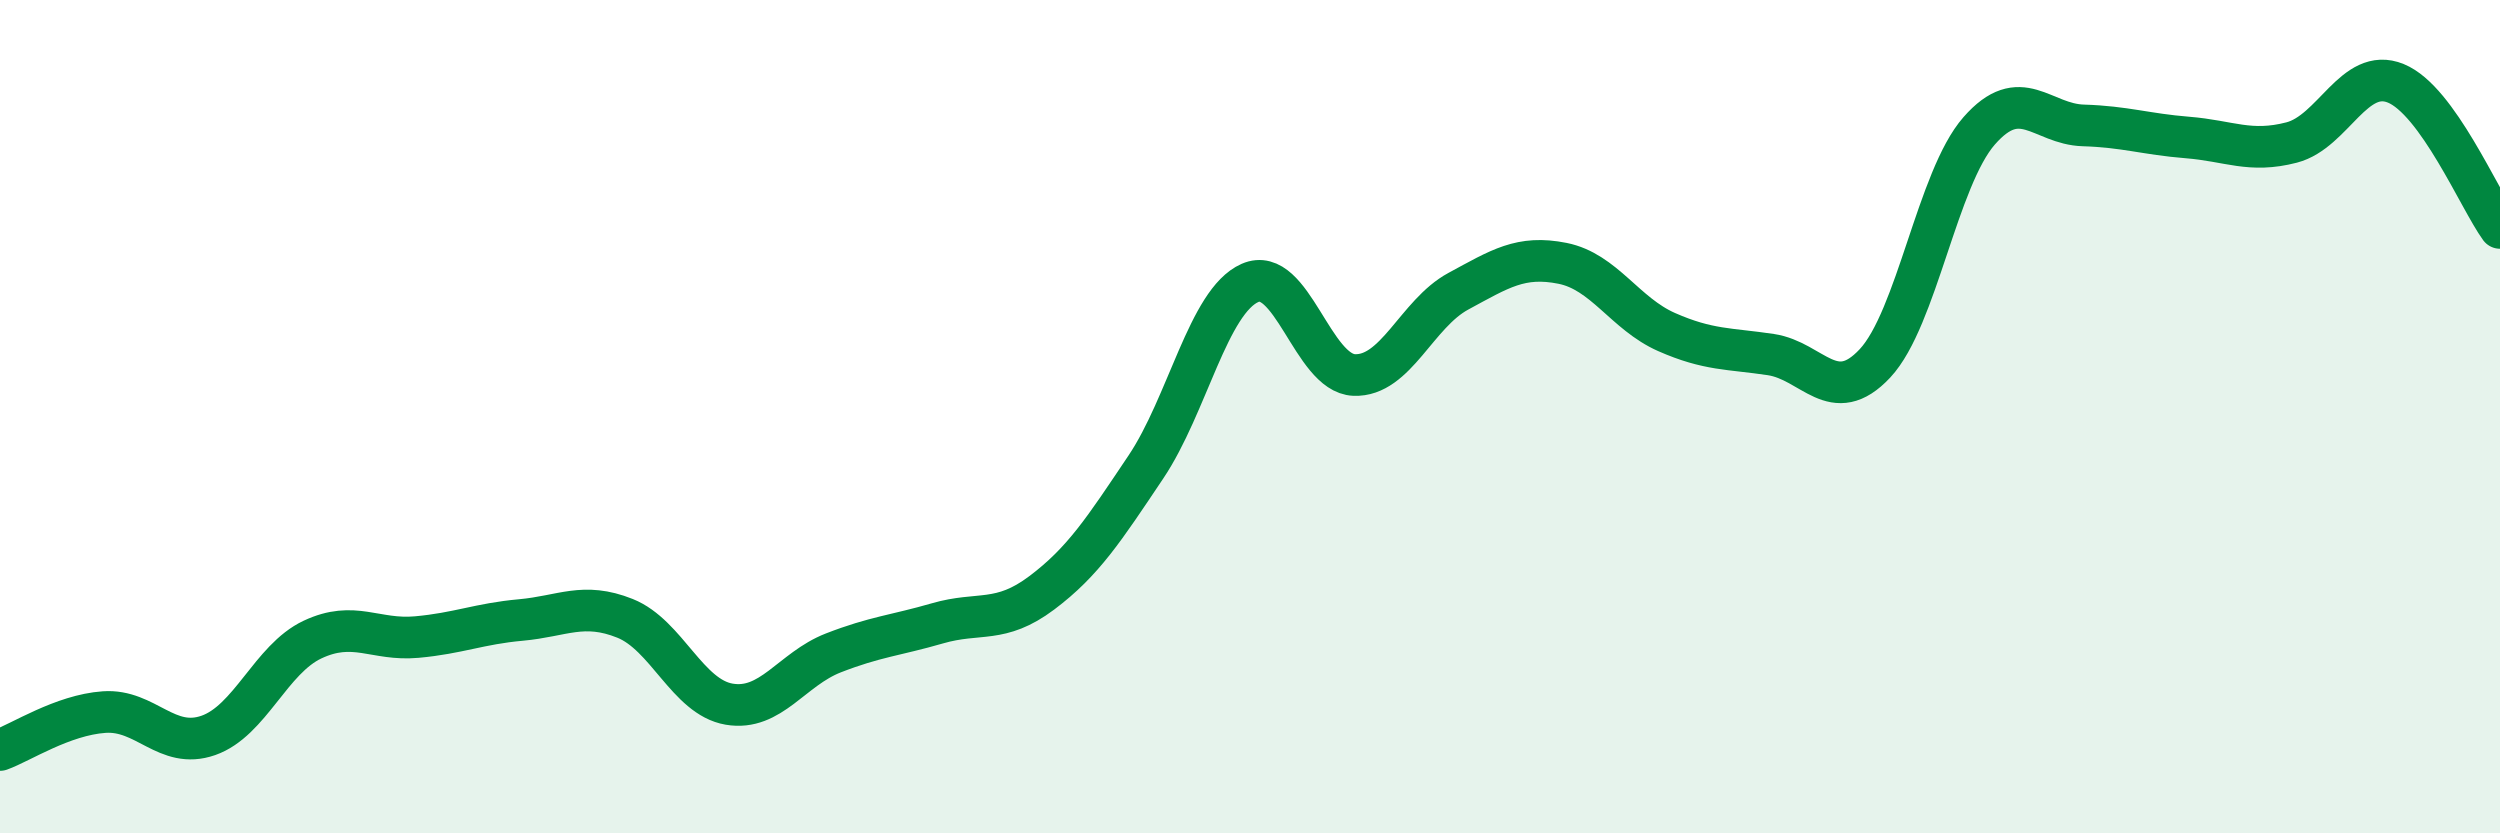
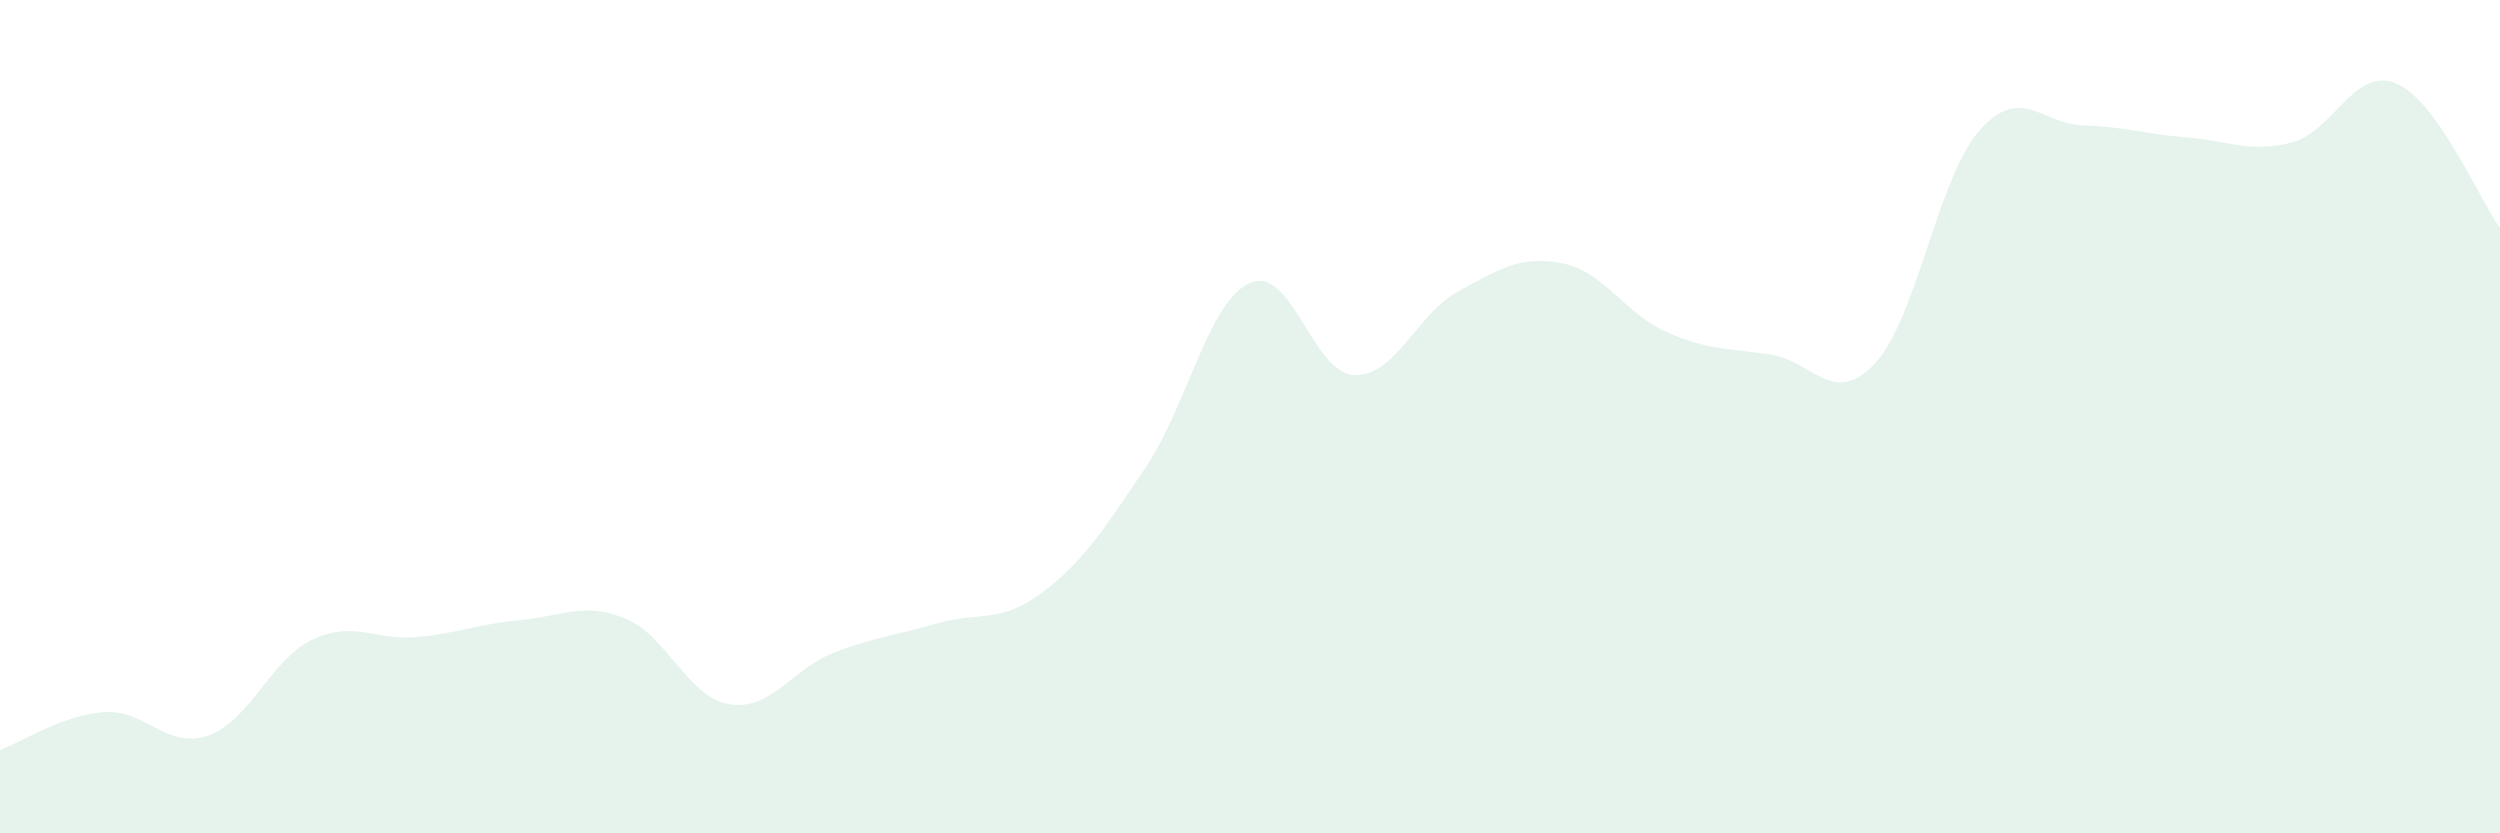
<svg xmlns="http://www.w3.org/2000/svg" width="60" height="20" viewBox="0 0 60 20">
  <path d="M 0,18 C 0.5,17.82 1.5,17.16 2.5,17.09 C 3.5,17.02 4,18 5,17.65 C 6,17.3 6.5,15.82 7.5,15.35 C 8.5,14.88 9,15.38 10,15.29 C 11,15.2 11.5,14.97 12.5,14.88 C 13.5,14.79 14,14.44 15,14.84 C 16,15.24 16.5,16.73 17.5,16.9 C 18.5,17.07 19,16.06 20,15.67 C 21,15.28 21.5,15.25 22.5,14.96 C 23.5,14.67 24,14.98 25,14.23 C 26,13.48 26.5,12.7 27.5,11.21 C 28.5,9.72 29,7.23 30,6.79 C 31,6.35 31.5,8.96 32.5,9 C 33.5,9.04 34,7.53 35,6.99 C 36,6.45 36.5,6.12 37.5,6.32 C 38.5,6.52 39,7.53 40,7.97 C 41,8.41 41.5,8.36 42.5,8.51 C 43.5,8.66 44,9.79 45,8.72 C 46,7.65 46.5,4.28 47.5,3.14 C 48.5,2 49,2.98 50,3.01 C 51,3.04 51.5,3.22 52.5,3.3 C 53.5,3.38 54,3.68 55,3.42 C 56,3.16 56.5,1.59 57.5,2 C 58.5,2.41 59.5,4.78 60,5.47L60 20L0 20Z" fill="#008740" opacity="0.1" stroke-linecap="round" stroke-linejoin="round" />
-   <path d="M 0,18 C 0.5,17.82 1.5,17.16 2.5,17.09 C 3.5,17.02 4,18 5,17.65 C 6,17.3 6.5,15.82 7.5,15.35 C 8.5,14.88 9,15.38 10,15.29 C 11,15.2 11.5,14.97 12.5,14.88 C 13.5,14.79 14,14.44 15,14.84 C 16,15.24 16.5,16.73 17.5,16.9 C 18.5,17.07 19,16.06 20,15.67 C 21,15.28 21.5,15.25 22.5,14.96 C 23.5,14.67 24,14.98 25,14.23 C 26,13.48 26.5,12.7 27.5,11.21 C 28.5,9.72 29,7.23 30,6.79 C 31,6.35 31.5,8.96 32.5,9 C 33.5,9.04 34,7.53 35,6.99 C 36,6.45 36.5,6.12 37.5,6.32 C 38.5,6.52 39,7.53 40,7.97 C 41,8.41 41.5,8.36 42.5,8.51 C 43.5,8.66 44,9.79 45,8.72 C 46,7.65 46.5,4.28 47.5,3.14 C 48.5,2 49,2.98 50,3.01 C 51,3.04 51.5,3.22 52.5,3.3 C 53.5,3.38 54,3.68 55,3.42 C 56,3.16 56.5,1.59 57.5,2 C 58.5,2.41 59.5,4.78 60,5.47" stroke="#008740" stroke-width="1" fill="none" stroke-linecap="round" stroke-linejoin="round" />
</svg>